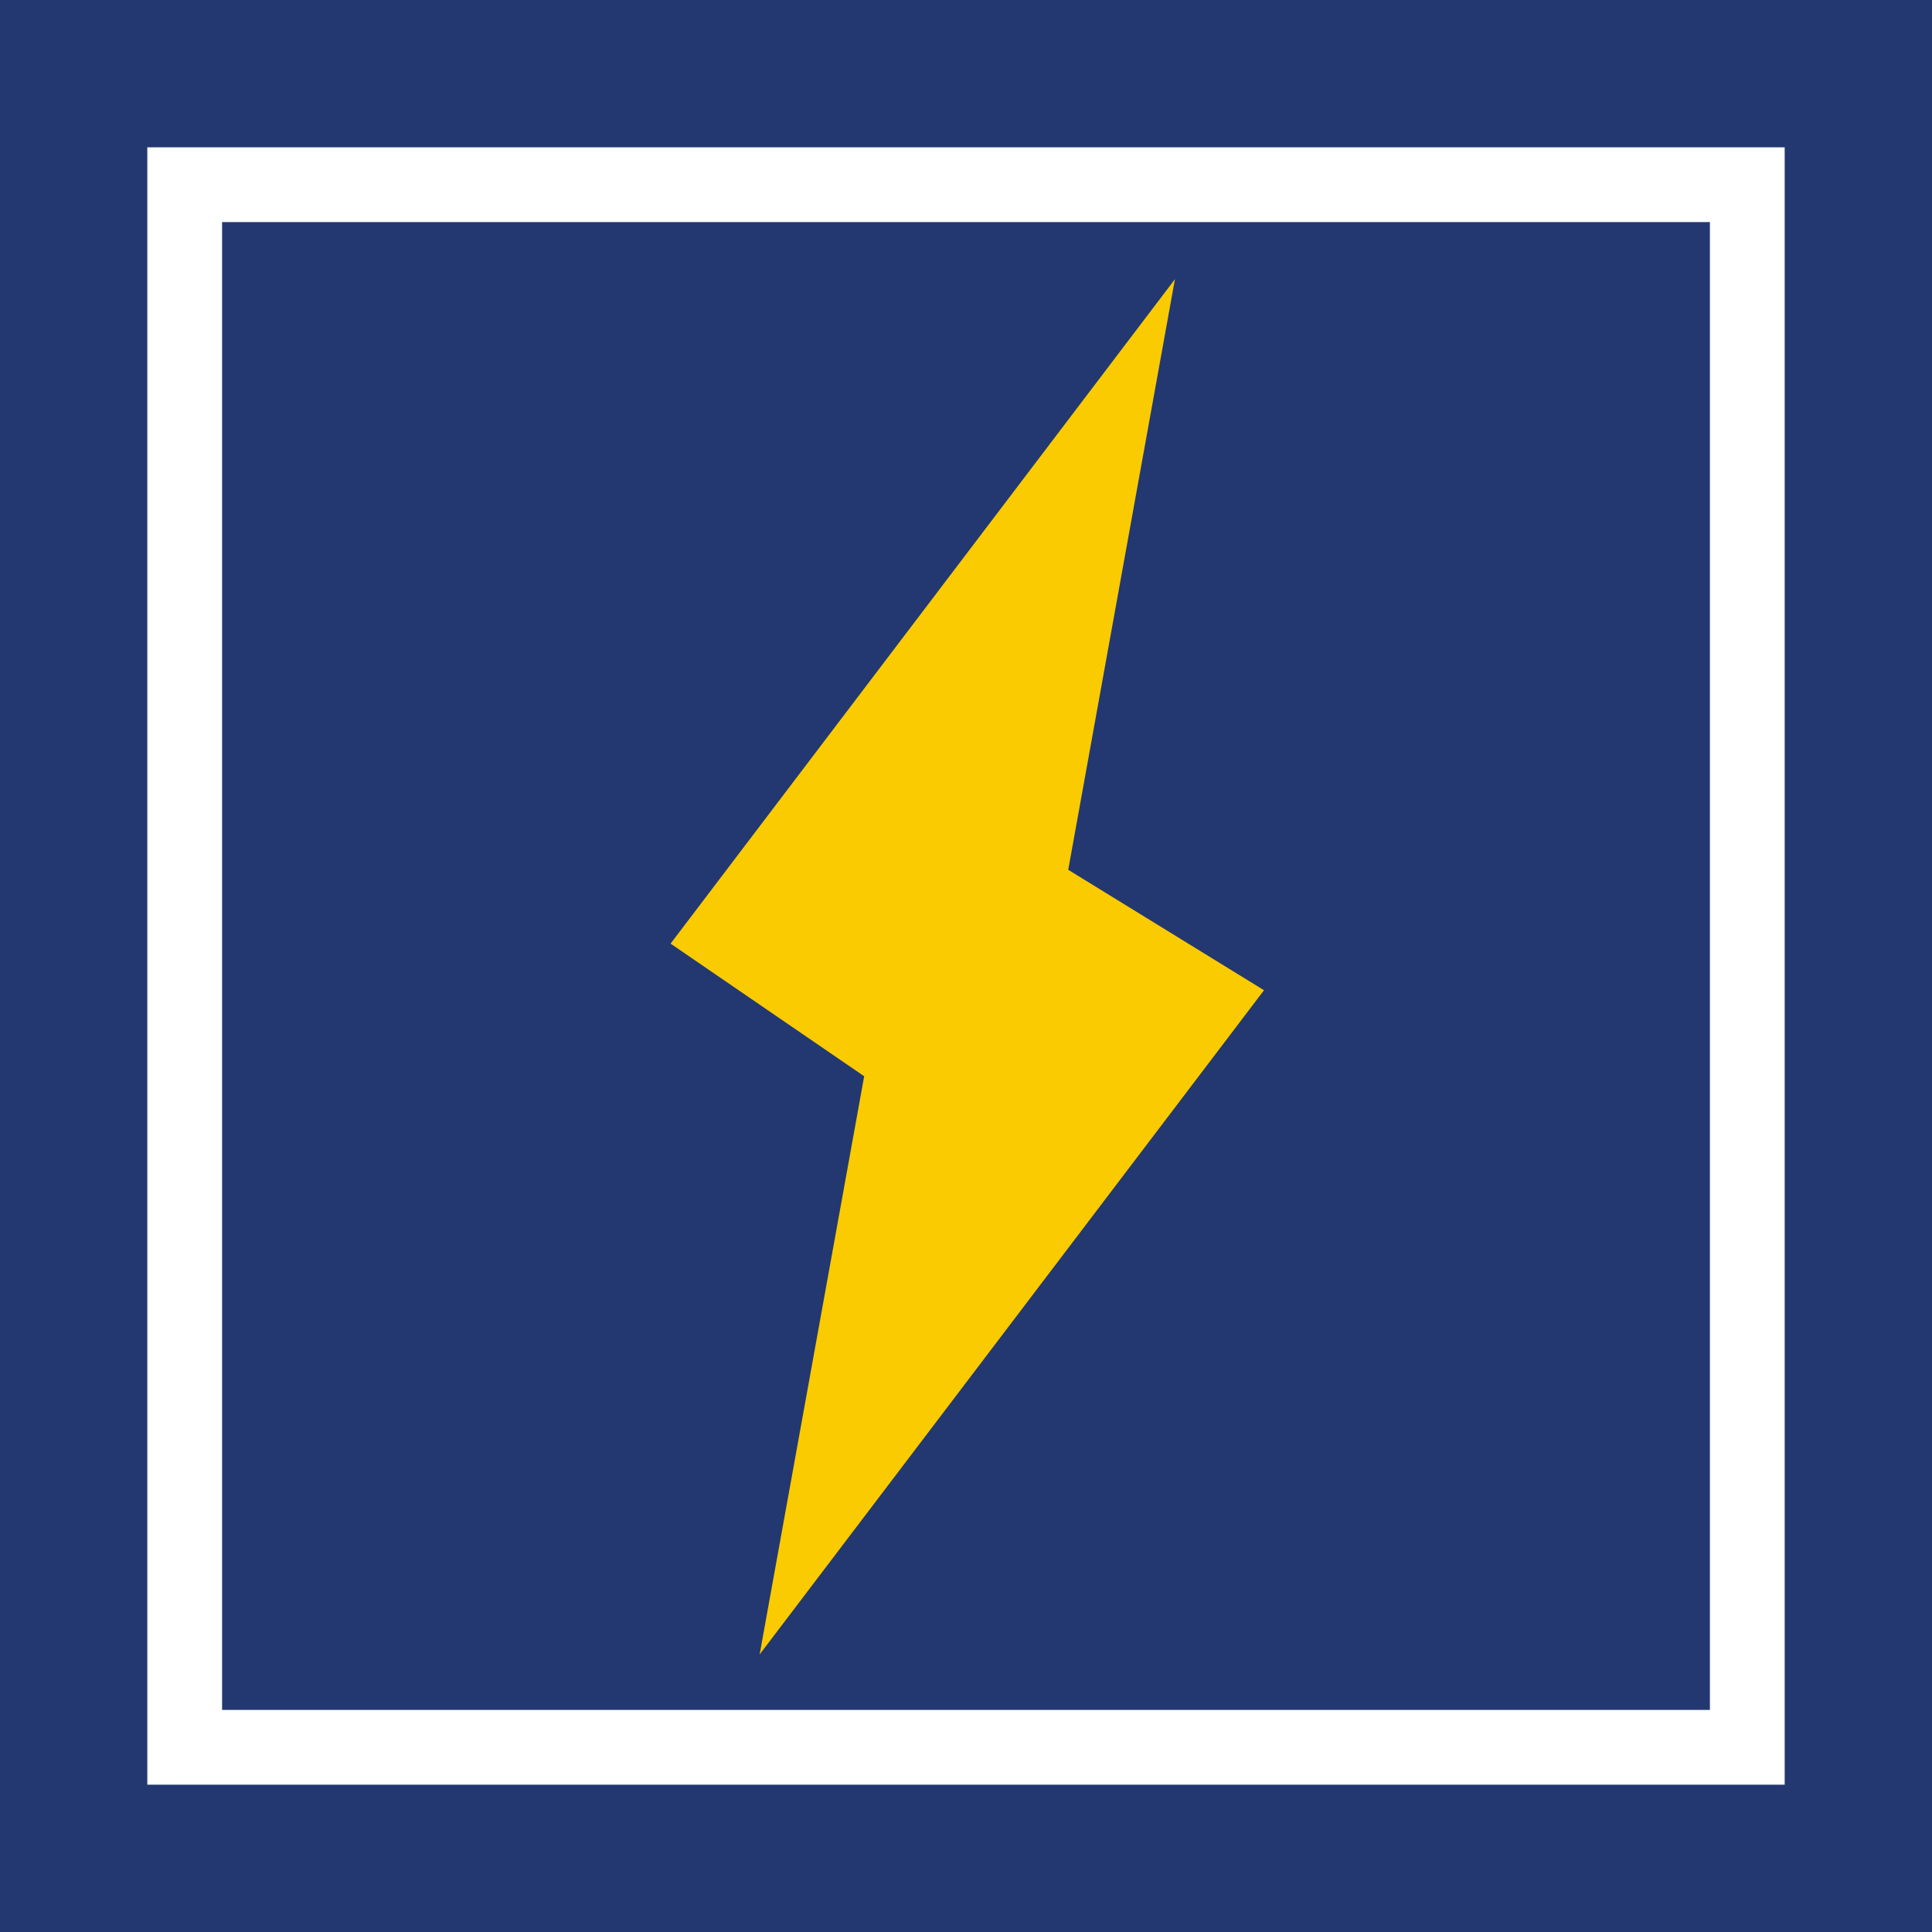
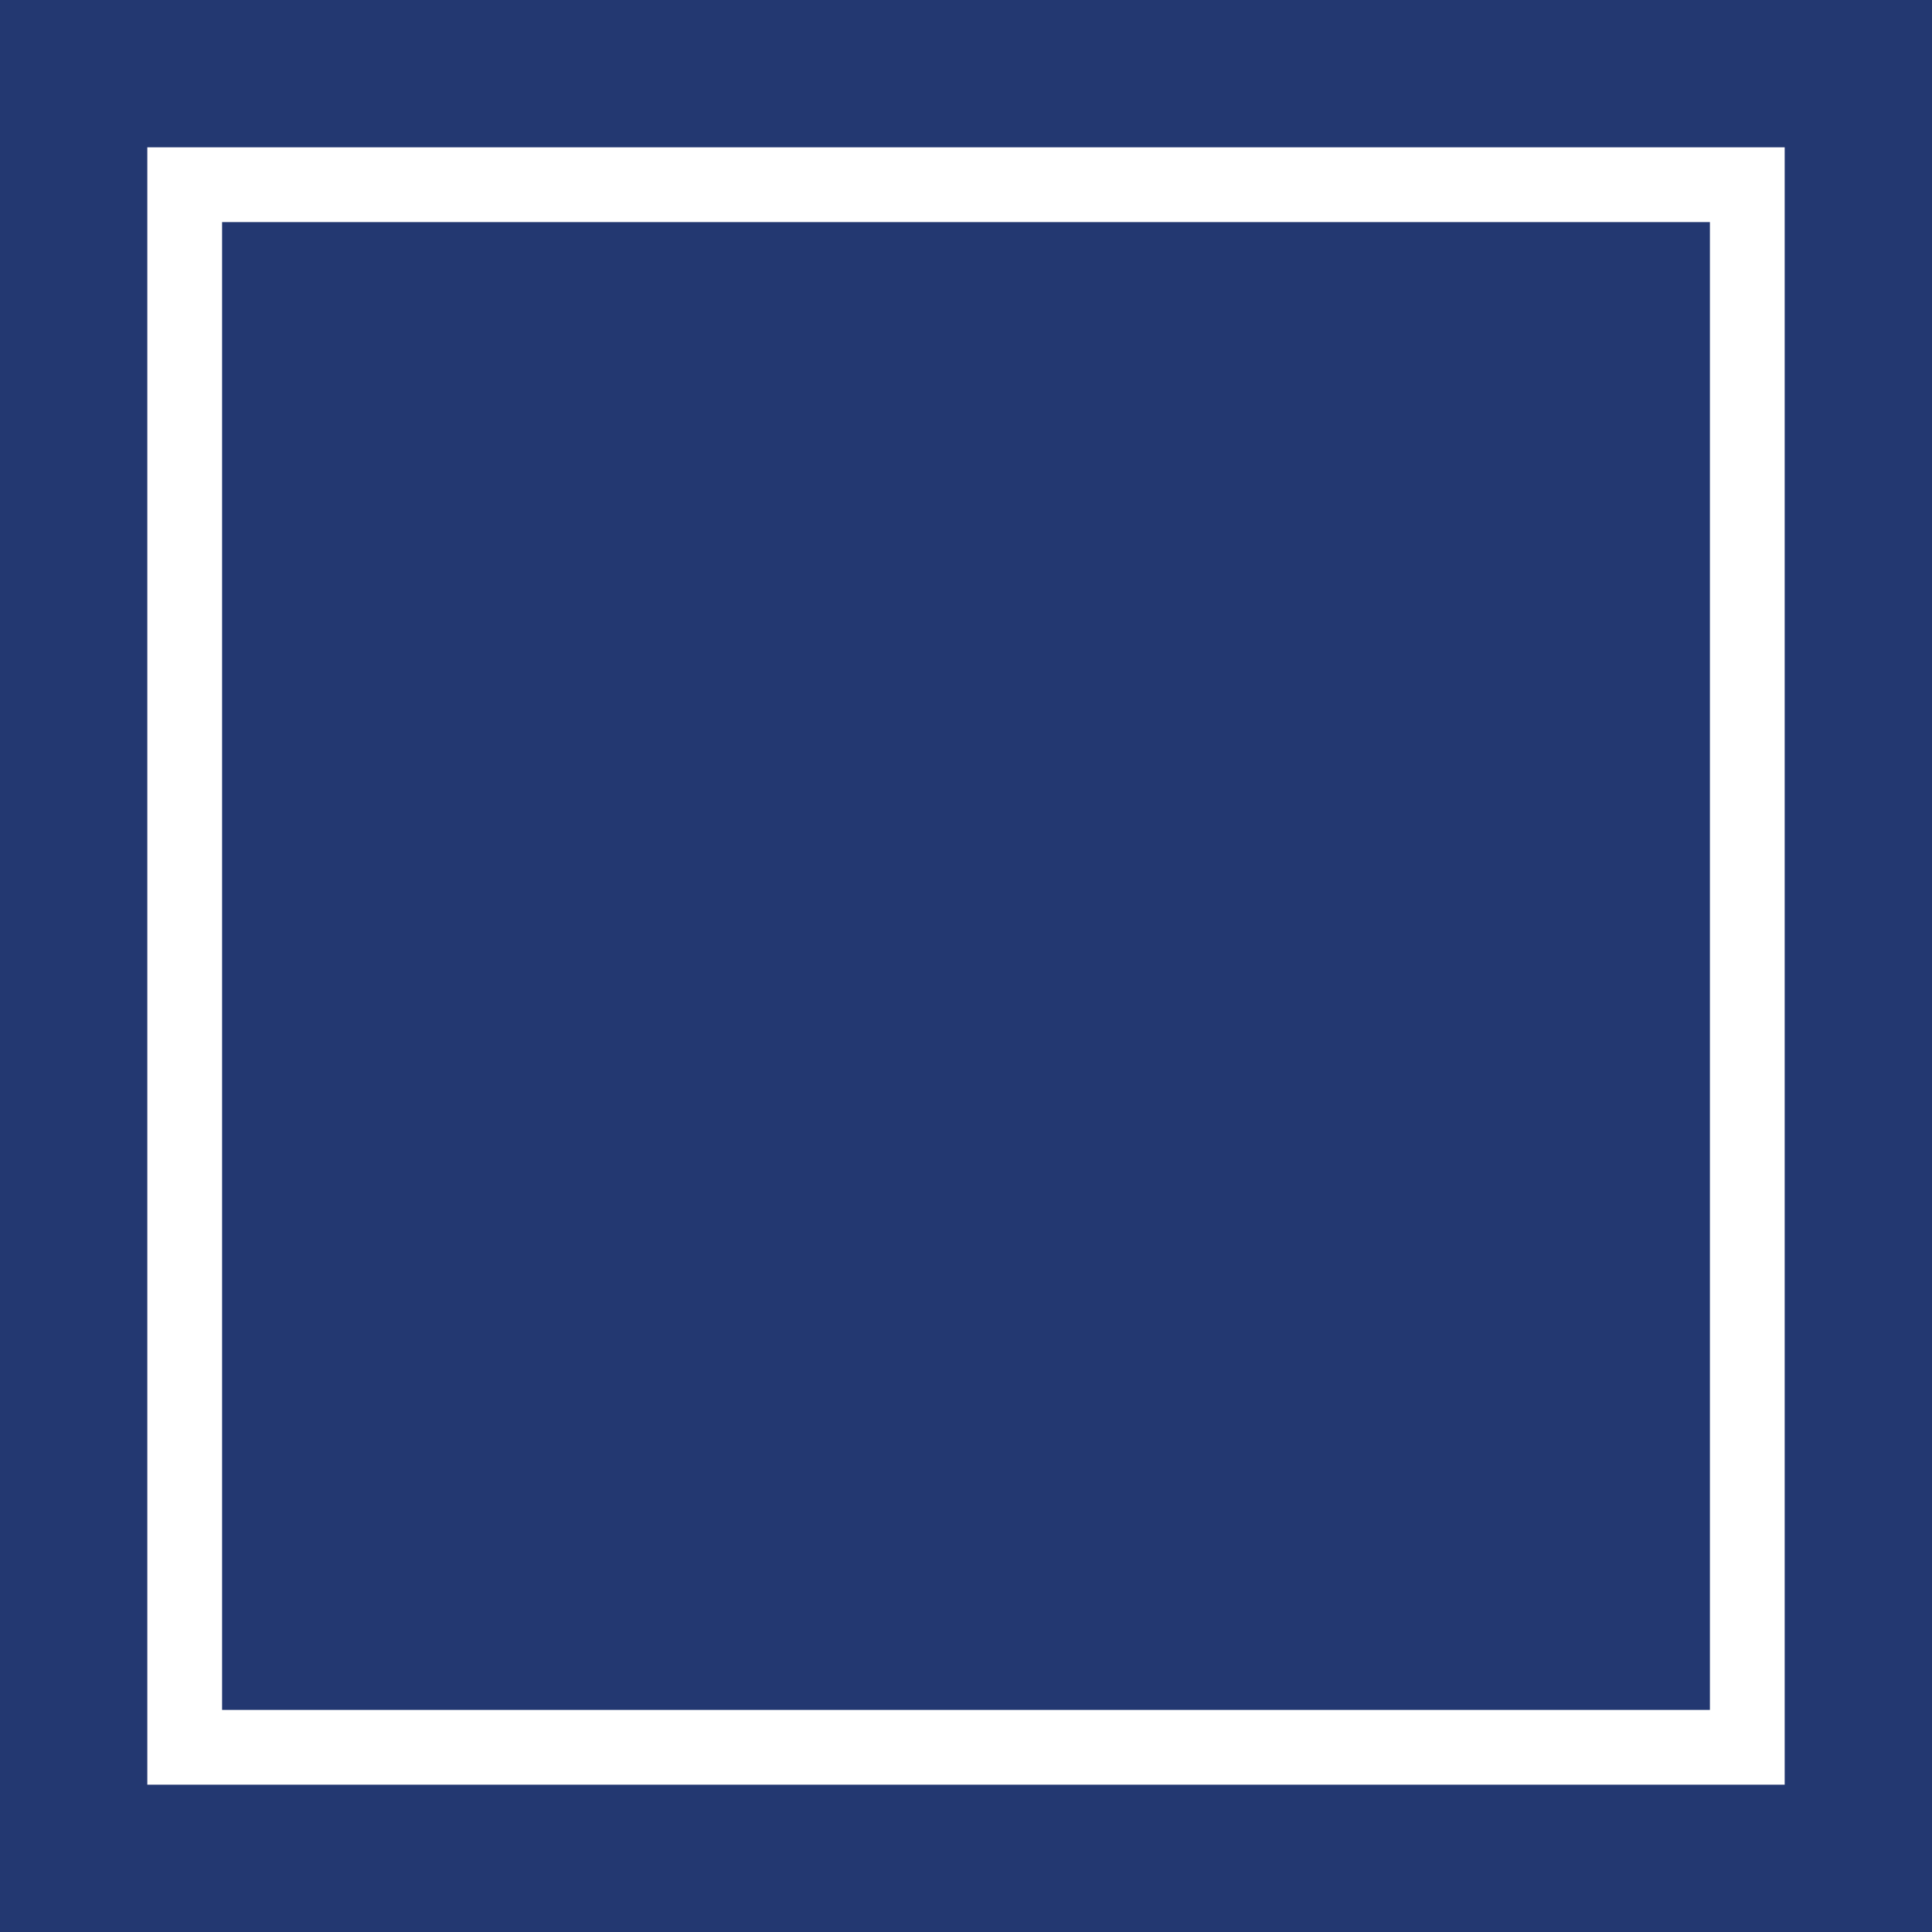
<svg xmlns="http://www.w3.org/2000/svg" xmlns:ns1="http://www.inkscape.org/namespaces/inkscape" xmlns:ns2="http://sodipodi.sourceforge.net/DTD/sodipodi-0.dtd" width="50mm" height="50mm" viewBox="0 0 50 50" version="1.1" id="svg5" xml:space="preserve" ns1:export-filename="favicon.svg" ns1:export-xdpi="96" ns1:export-ydpi="96">
  <ns2:namedview id="namedview7" pagecolor="#ffffff" bordercolor="#000000" borderopacity="0.25" ns1:showpageshadow="2" ns1:pageopacity="0.0" ns1:pagecheckerboard="0" ns1:deskcolor="#d1d1d1" ns1:document-units="mm" showgrid="false" />
  <defs id="defs2" />
  <g ns1:label="Capa 1" ns1:groupmode="layer" id="layer1" transform="translate(-18.719,-17.024)">
    <rect style="fill:#ffffff;fill-opacity:1;stroke-width:0.265" id="rect10343" width="50" height="50" x="18.719" y="17.024" />
    <rect style="fill:#233871;fill-opacity:1;stroke-width:21.1;stroke-dasharray:none" id="rect9314" width="50" height="50" x="18.719" y="17.024" />
    <rect style="fill:none;fill-opacity:1;stroke:#ffffff;stroke-width:1.935;stroke-dasharray:none;stroke-opacity:1" id="rect9314-7" width="40.44" height="40.44" x="23.499" y="21.804" />
    <g id="g10429" transform="matrix(1.278,0,0,1.278,-6.278,-5.578)">
-       <polygon class="cls-1" points="74.52,51.02 69.72,77.57 92.88,47.07 83.89,41.54 88.79,14.42 65.63,44.93 " id="polygon8191-3" style="fill:#f9cb00" transform="matrix(0.441,0,0,0.441,4.196,16.98)" />
-     </g>
+       </g>
  </g>
</svg>